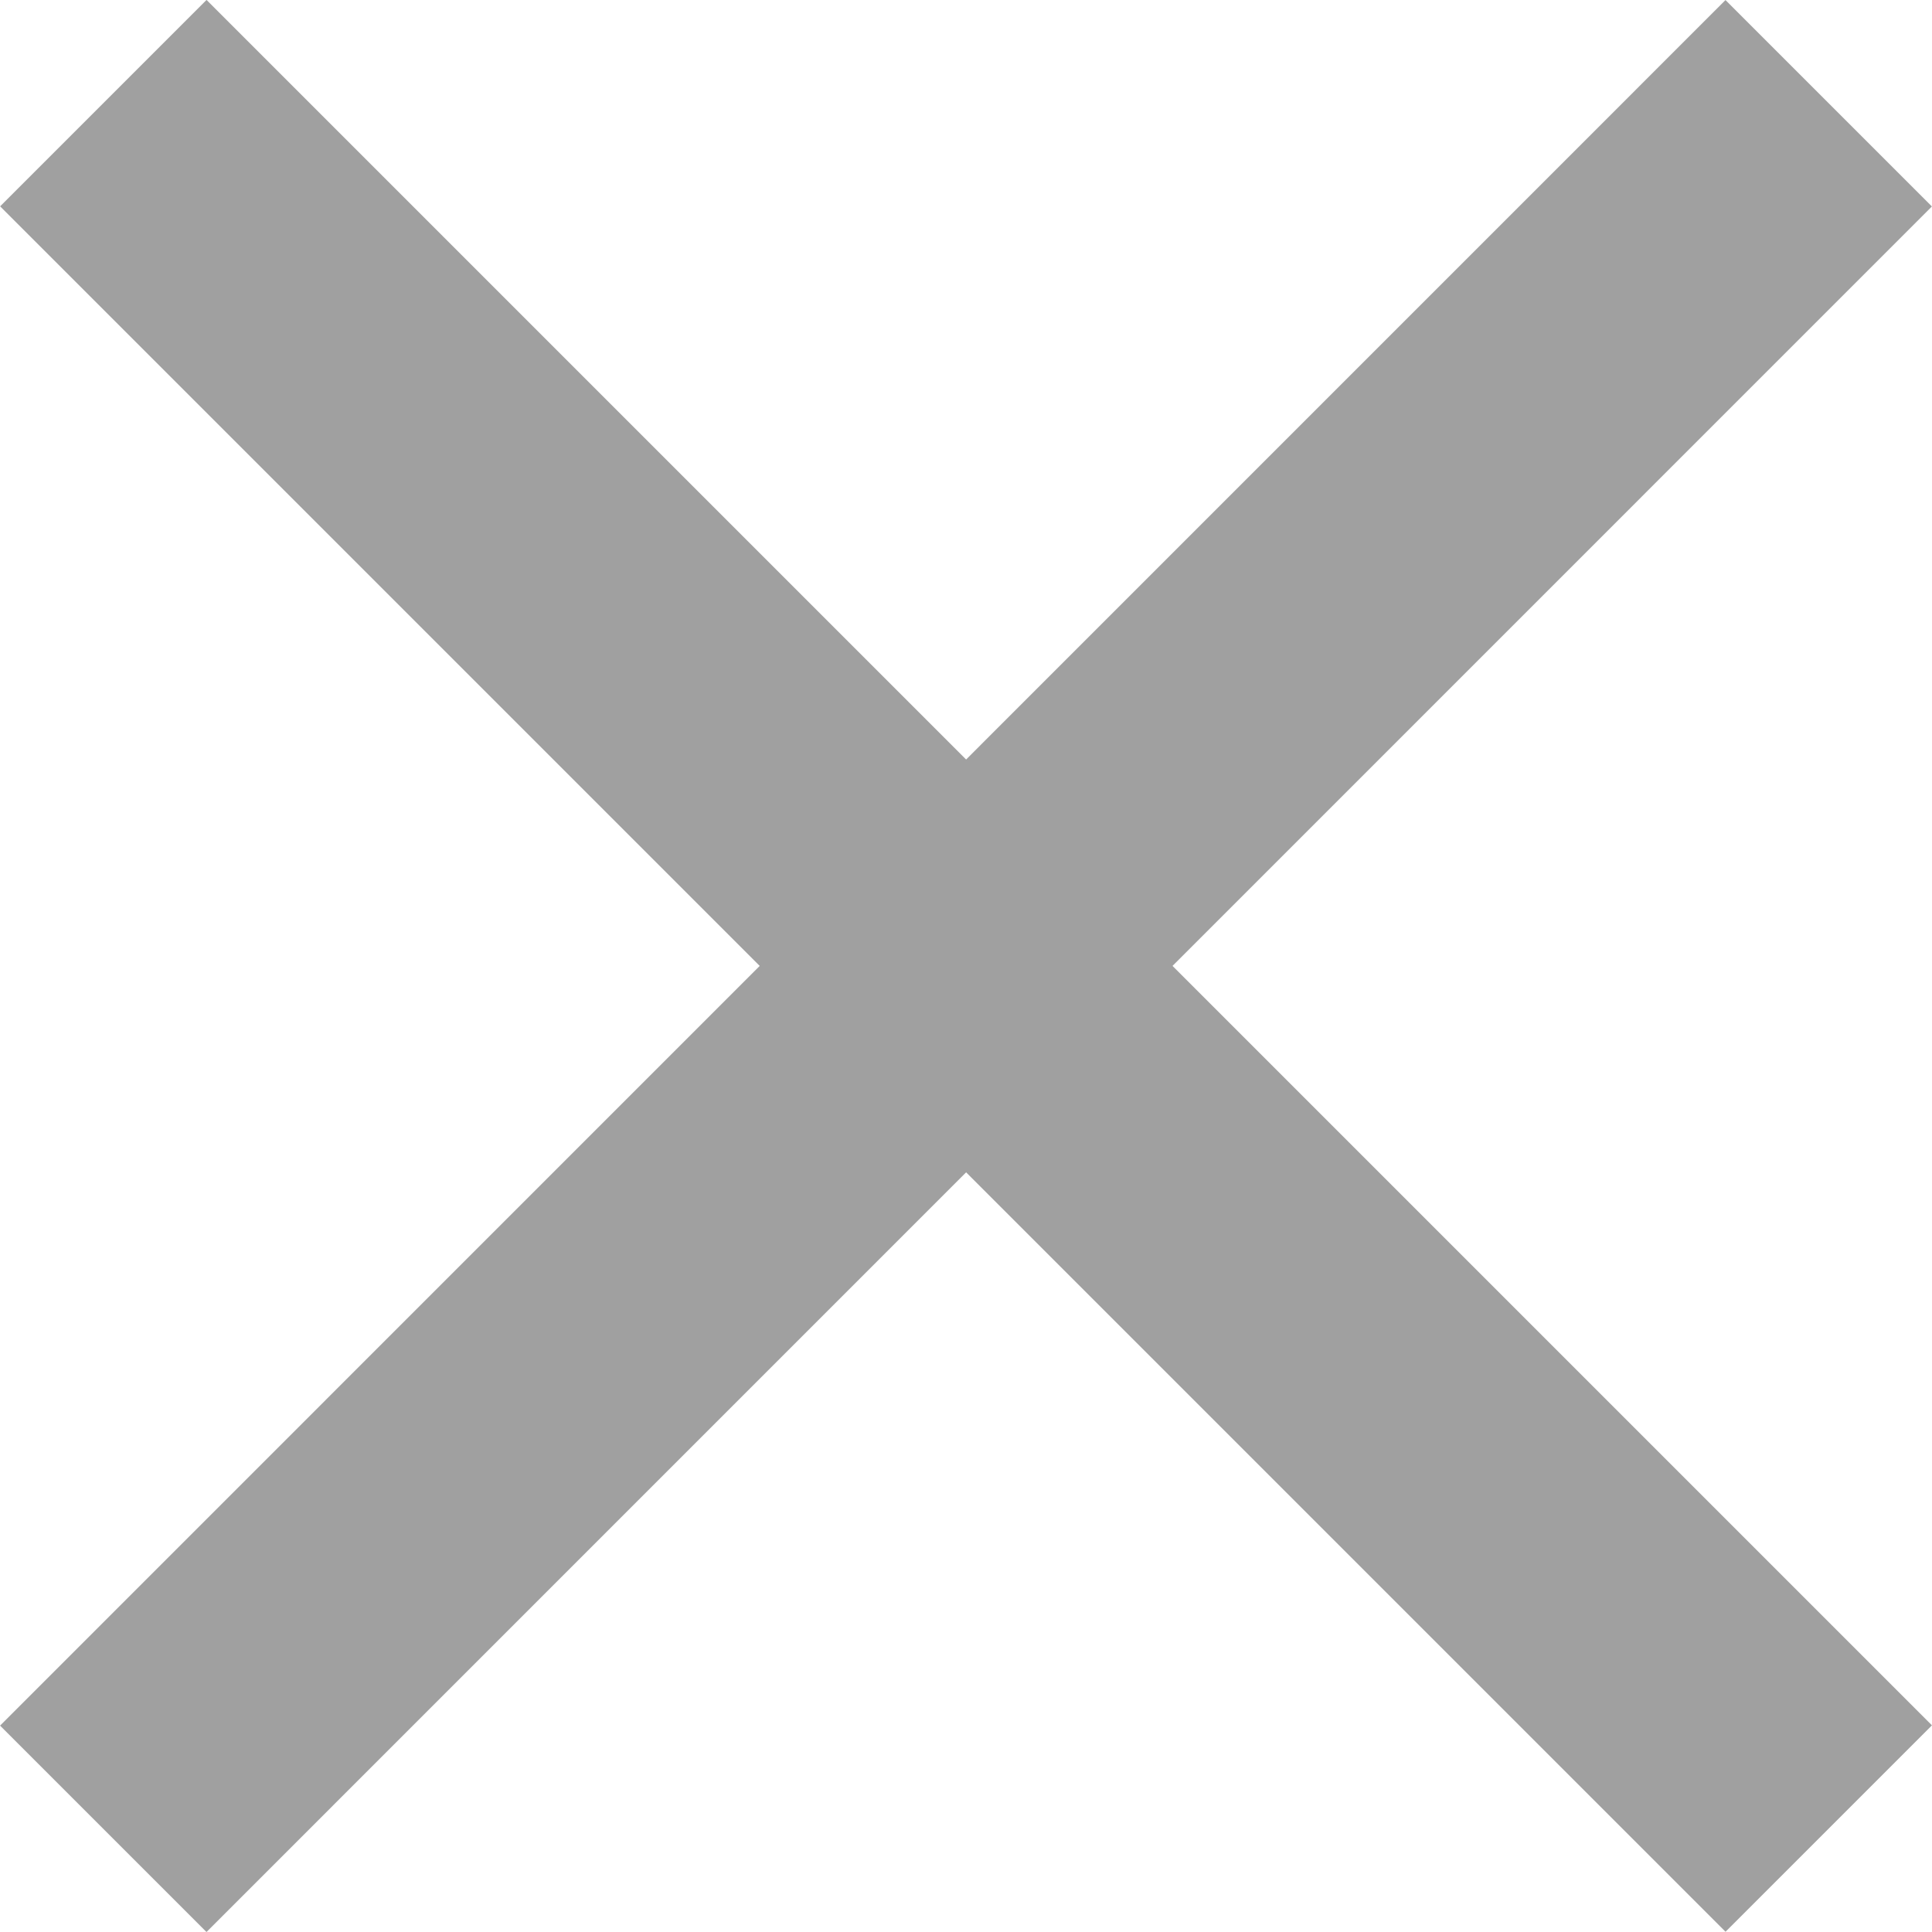
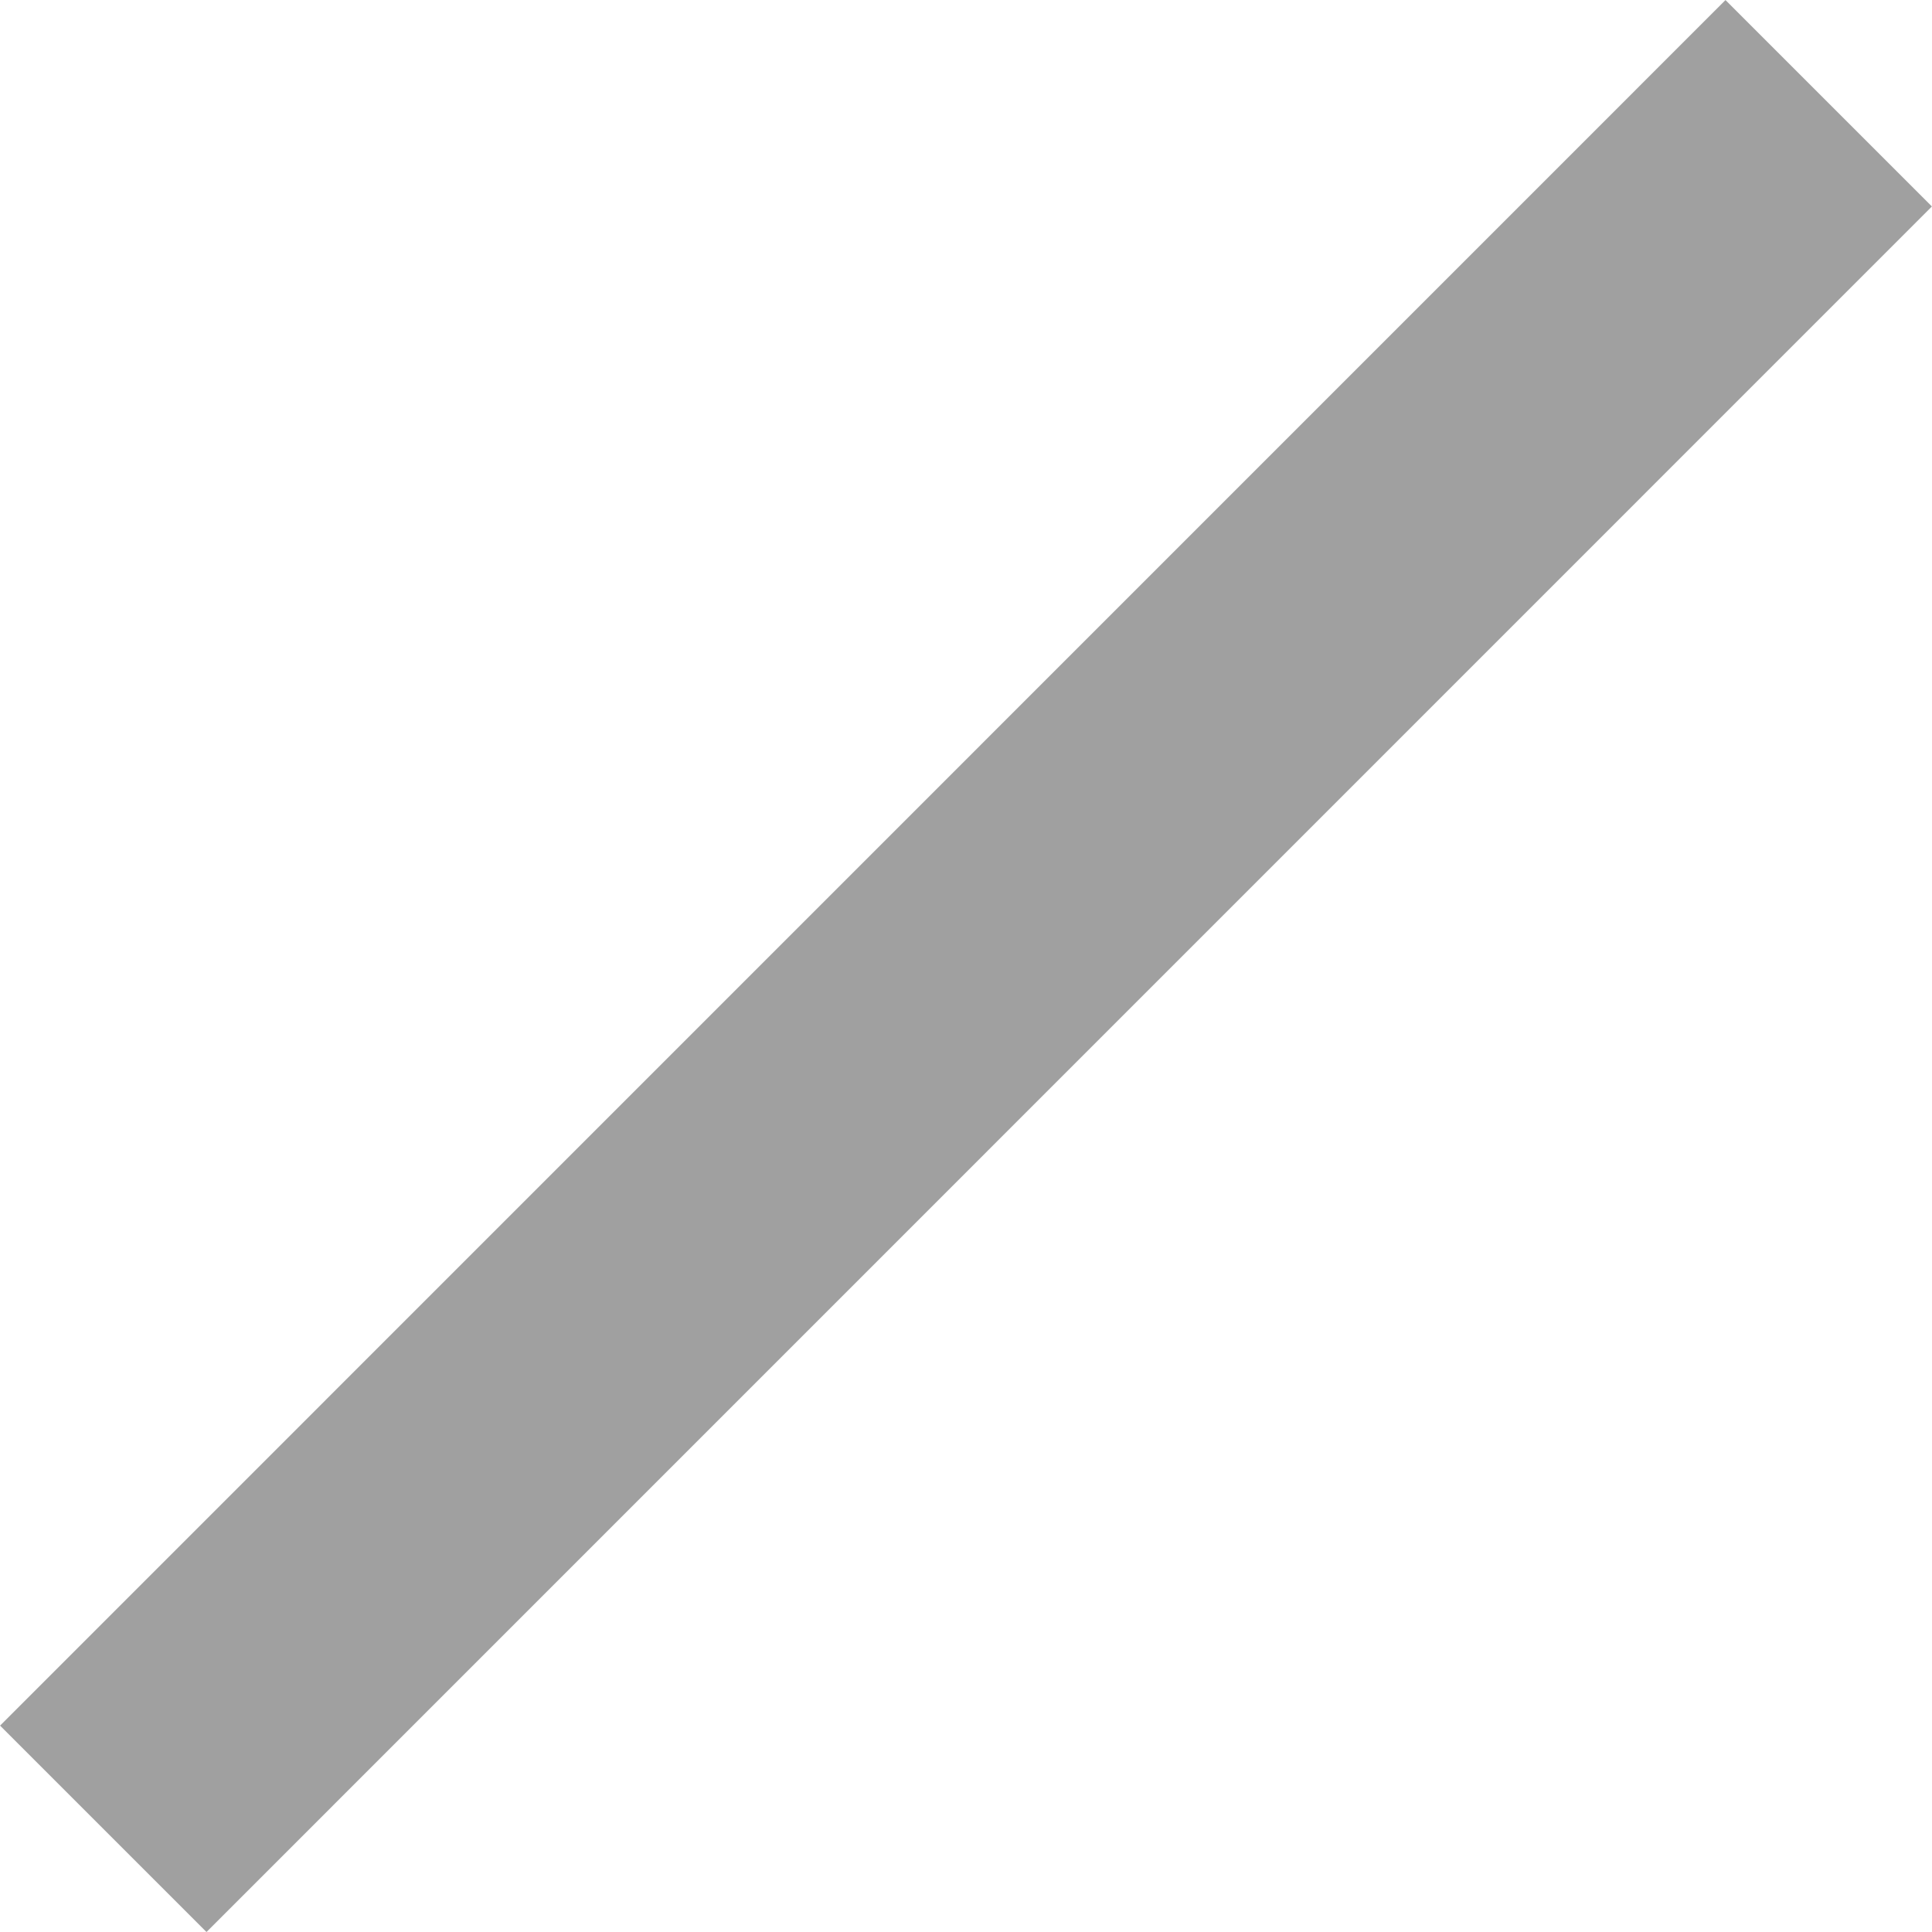
<svg xmlns="http://www.w3.org/2000/svg" width="19.856" height="19.857" viewBox="0 0 19.856 19.857">
  <g id="Gruppe_4769" data-name="Gruppe 4769" transform="translate(-1117.215 -387.43)">
-     <line id="Linie_113" data-name="Linie 113" x2="25.078" transform="translate(1118.277 388.49) rotate(45)" fill="none" stroke="#a0a0a0" stroke-width="3" />
    <line id="Linie_117" data-name="Linie 117" y1="0.001" x2="25.079" transform="translate(1136.01 388.492) rotate(135)" fill="none" stroke="#a0a0a0" stroke-width="3" />
  </g>
</svg>